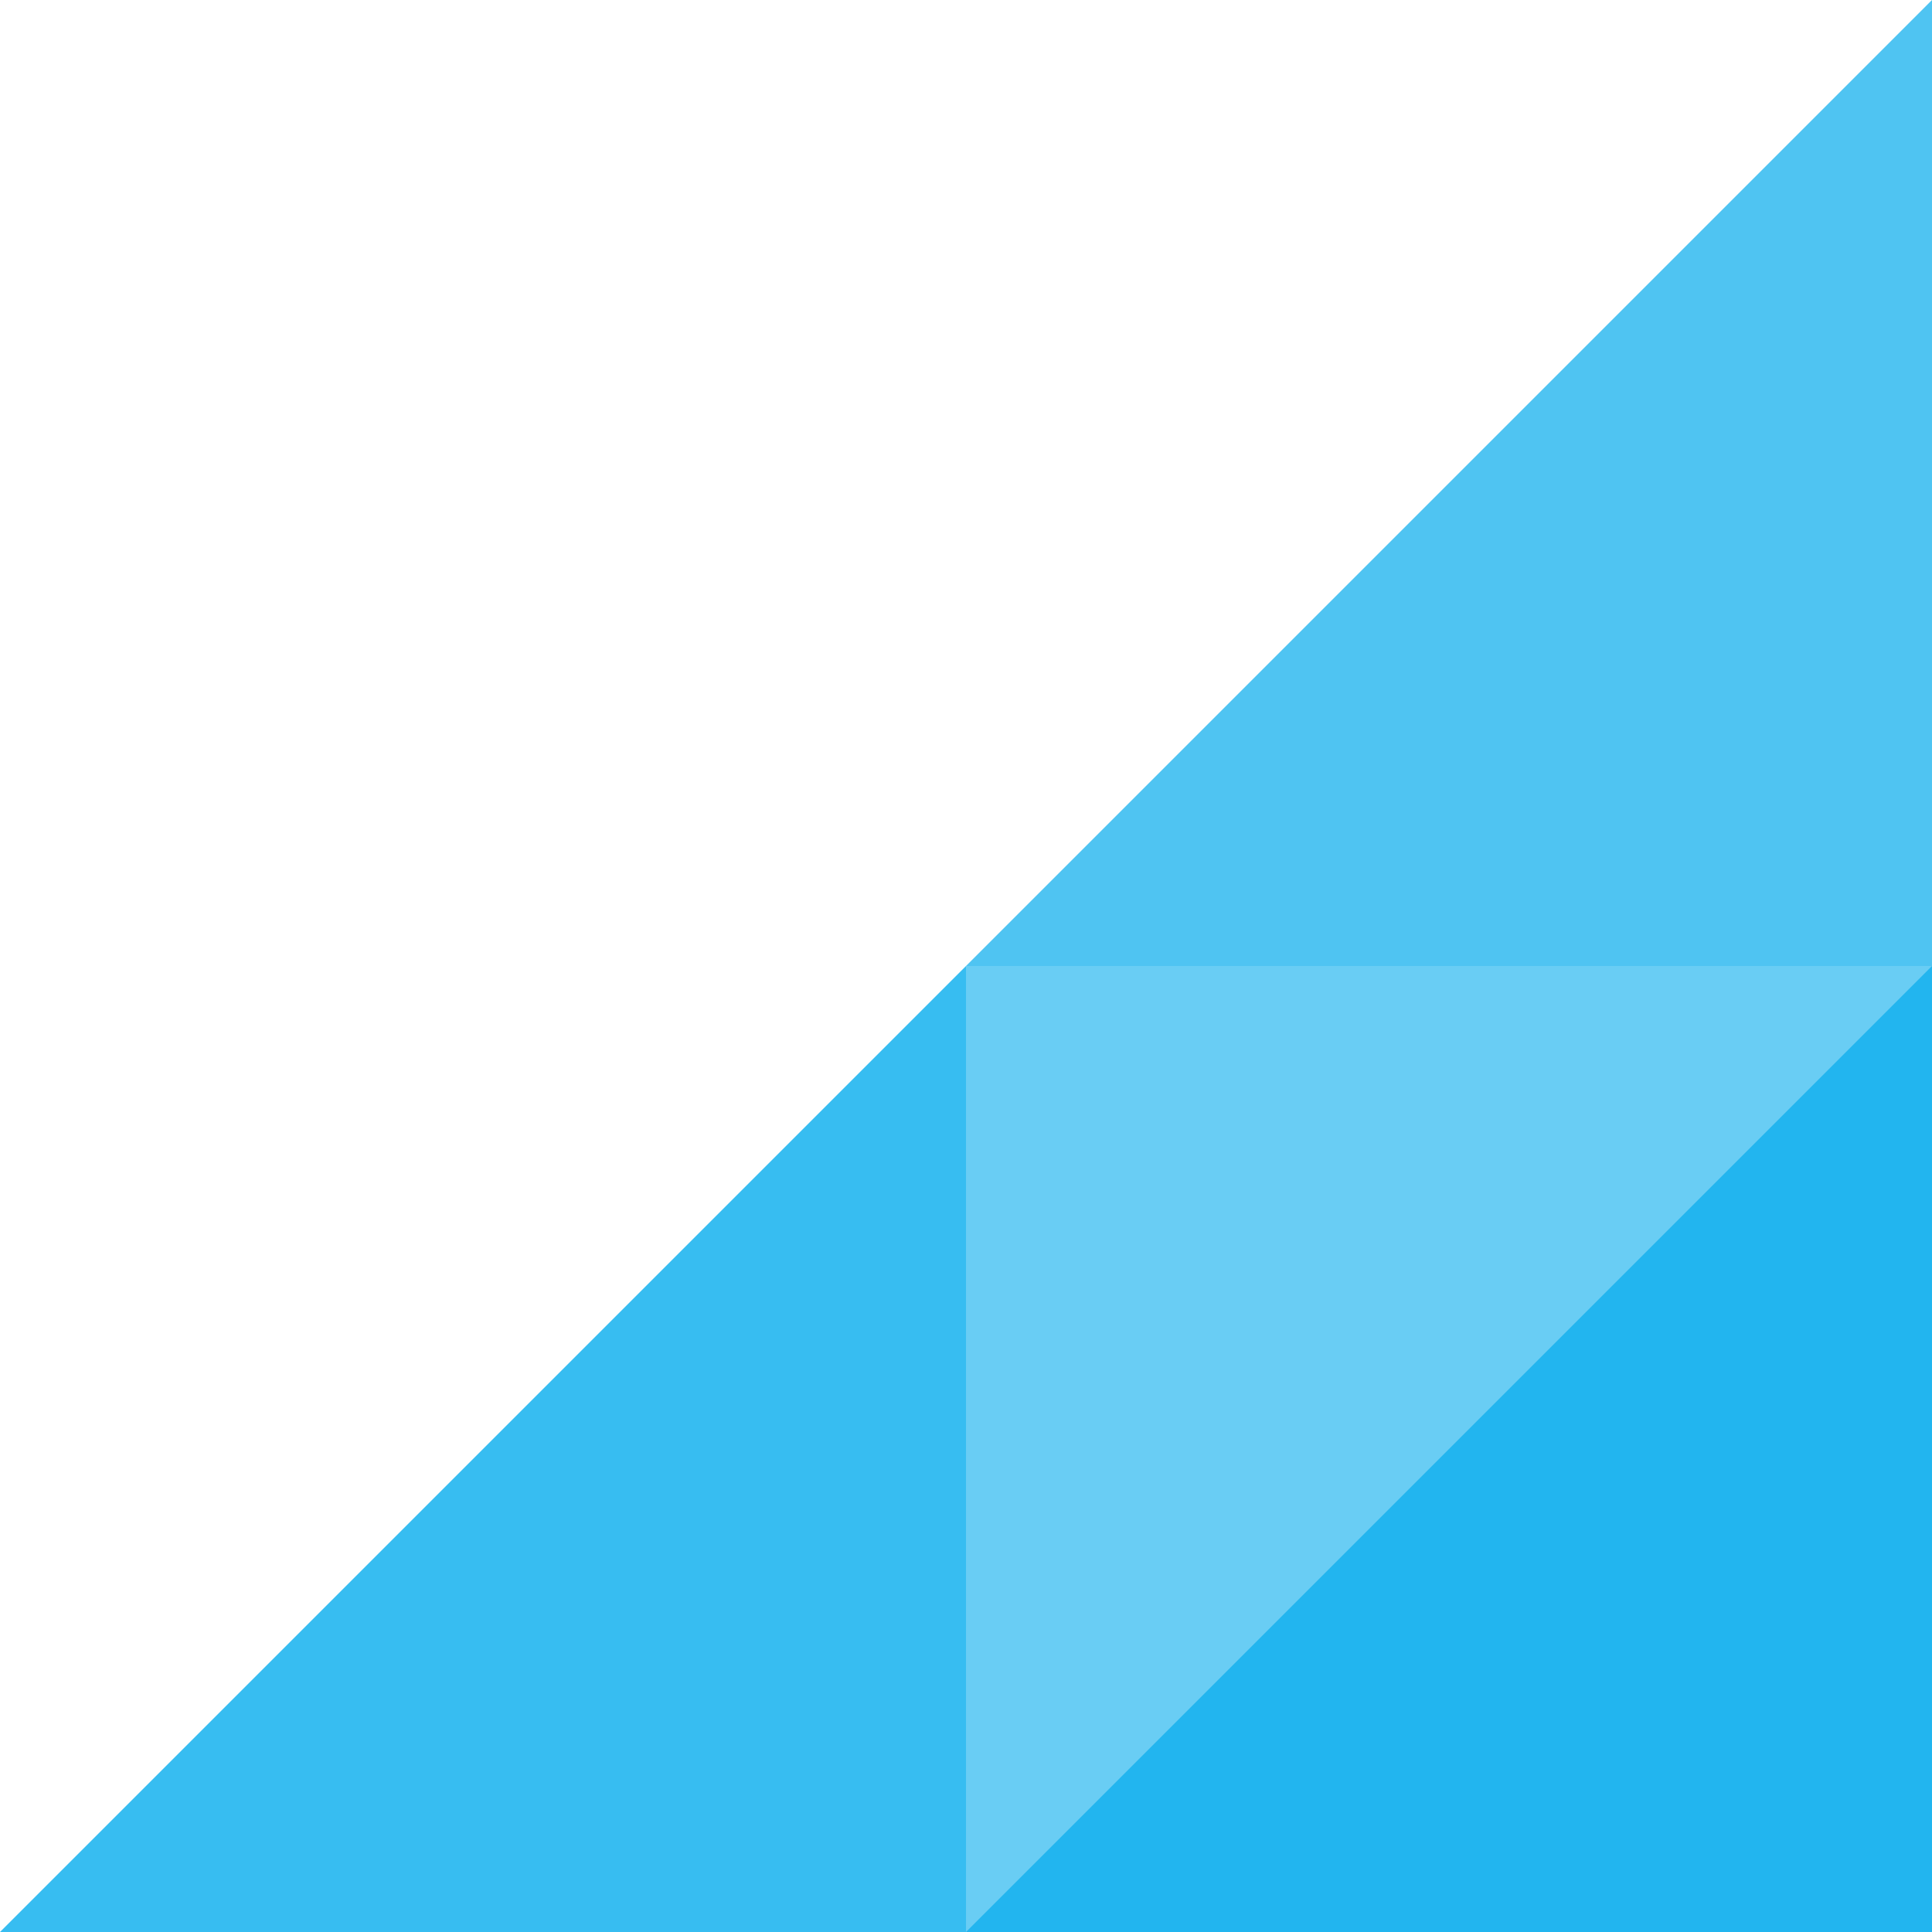
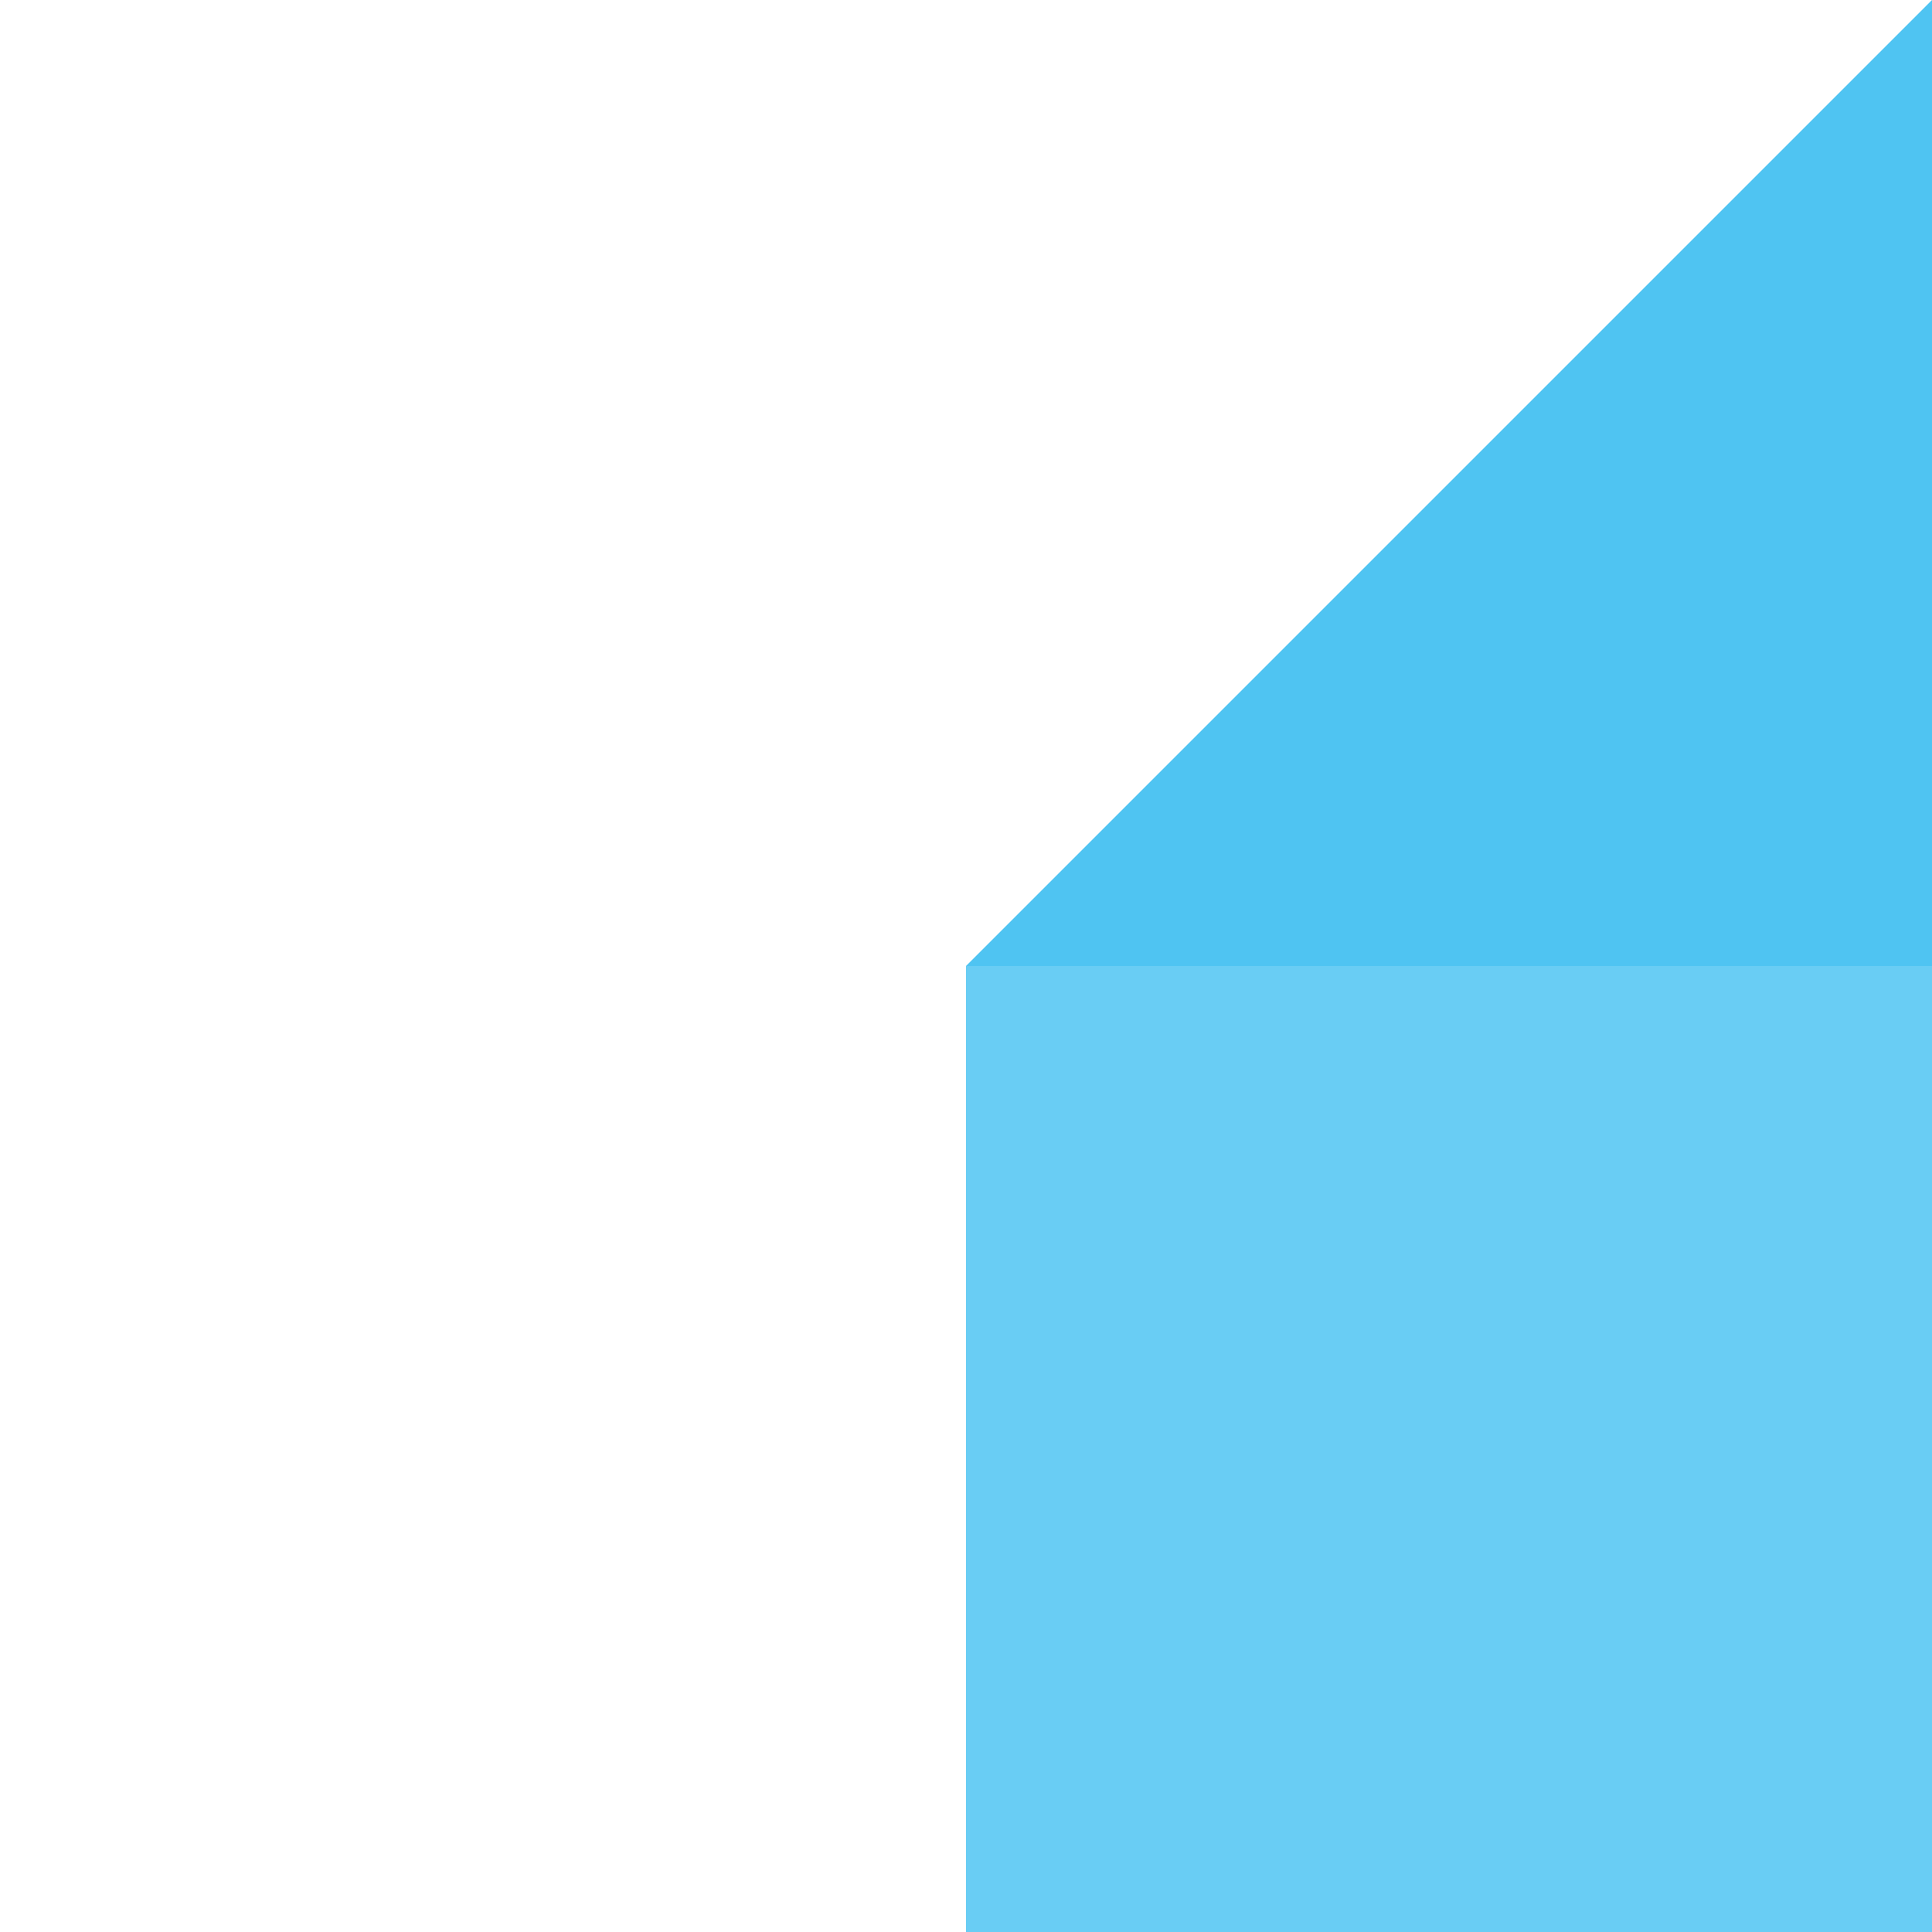
<svg xmlns="http://www.w3.org/2000/svg" fill="none" height="960" viewBox="0 0 960 960" width="960">
  <g fill="#05aced">
    <path d="M480 480H960V960H480Z" opacity=".6" />
-     <path d="M480 480V960H0L480 480Z" opacity=".8" />
    <path d="M960 0V480H480L960 0Z" opacity=".7" />
-     <path d="M960 480V960H480L960 480Z" opacity=".7" />
  </g>
</svg>